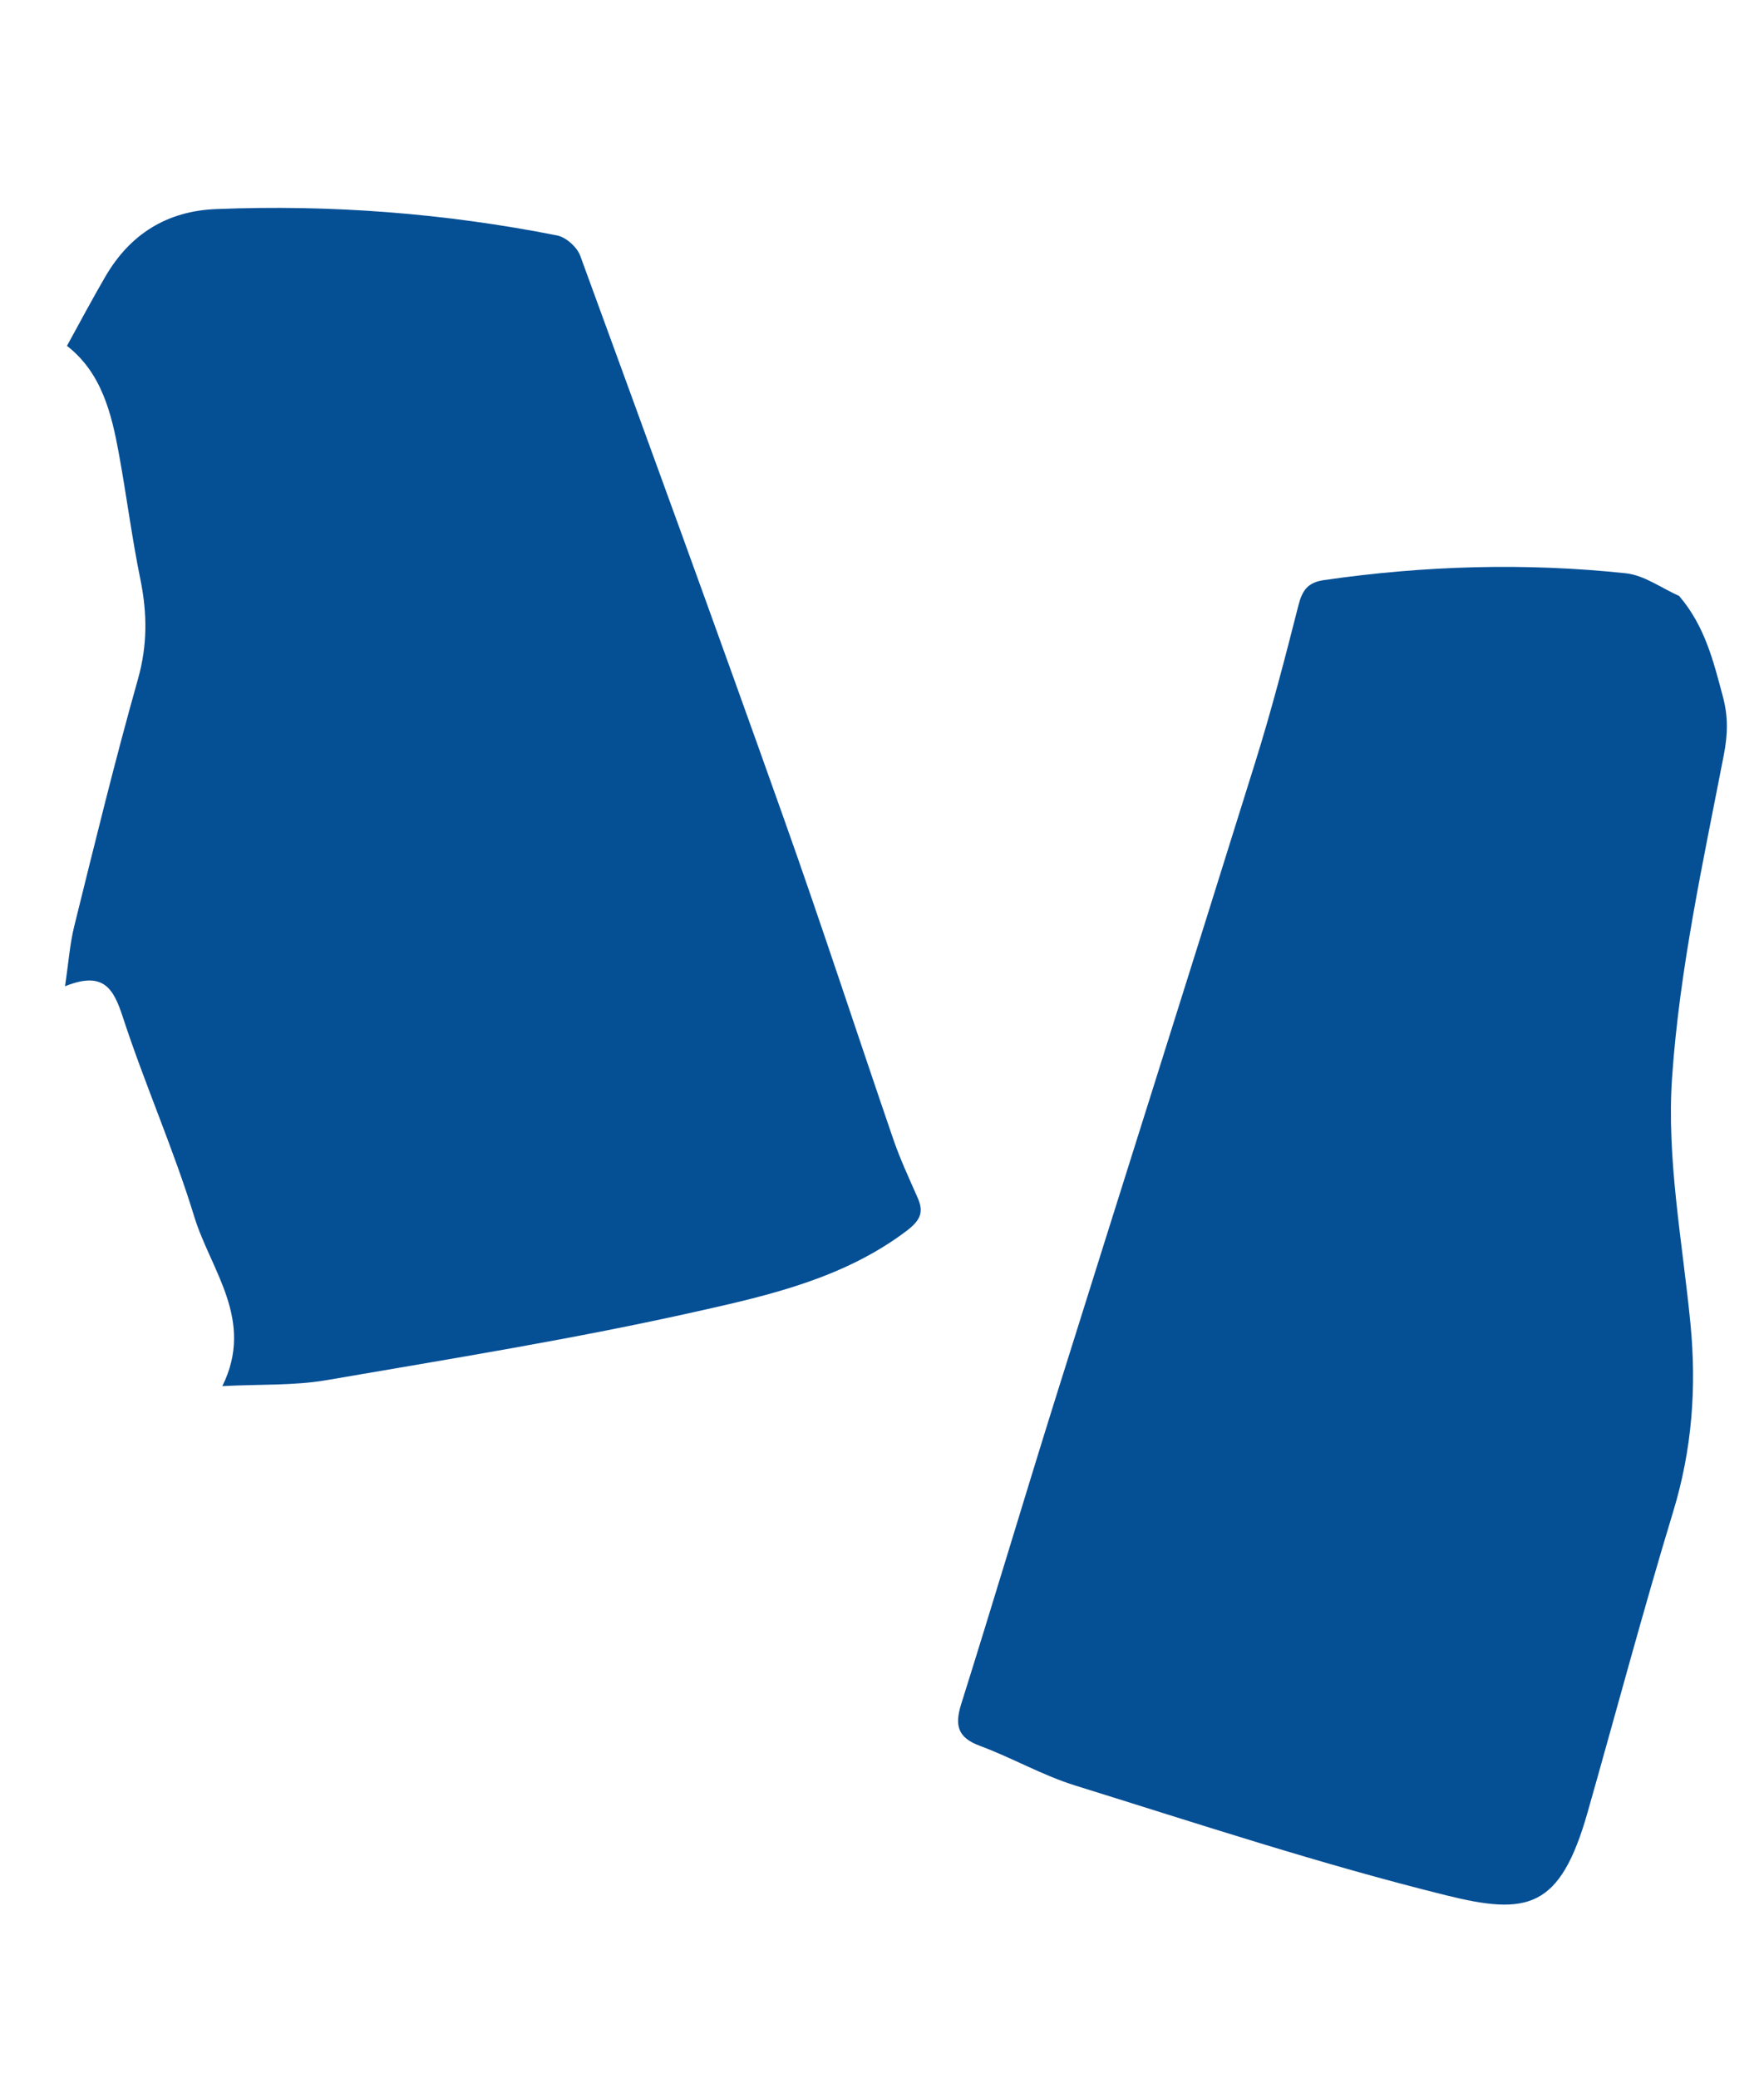
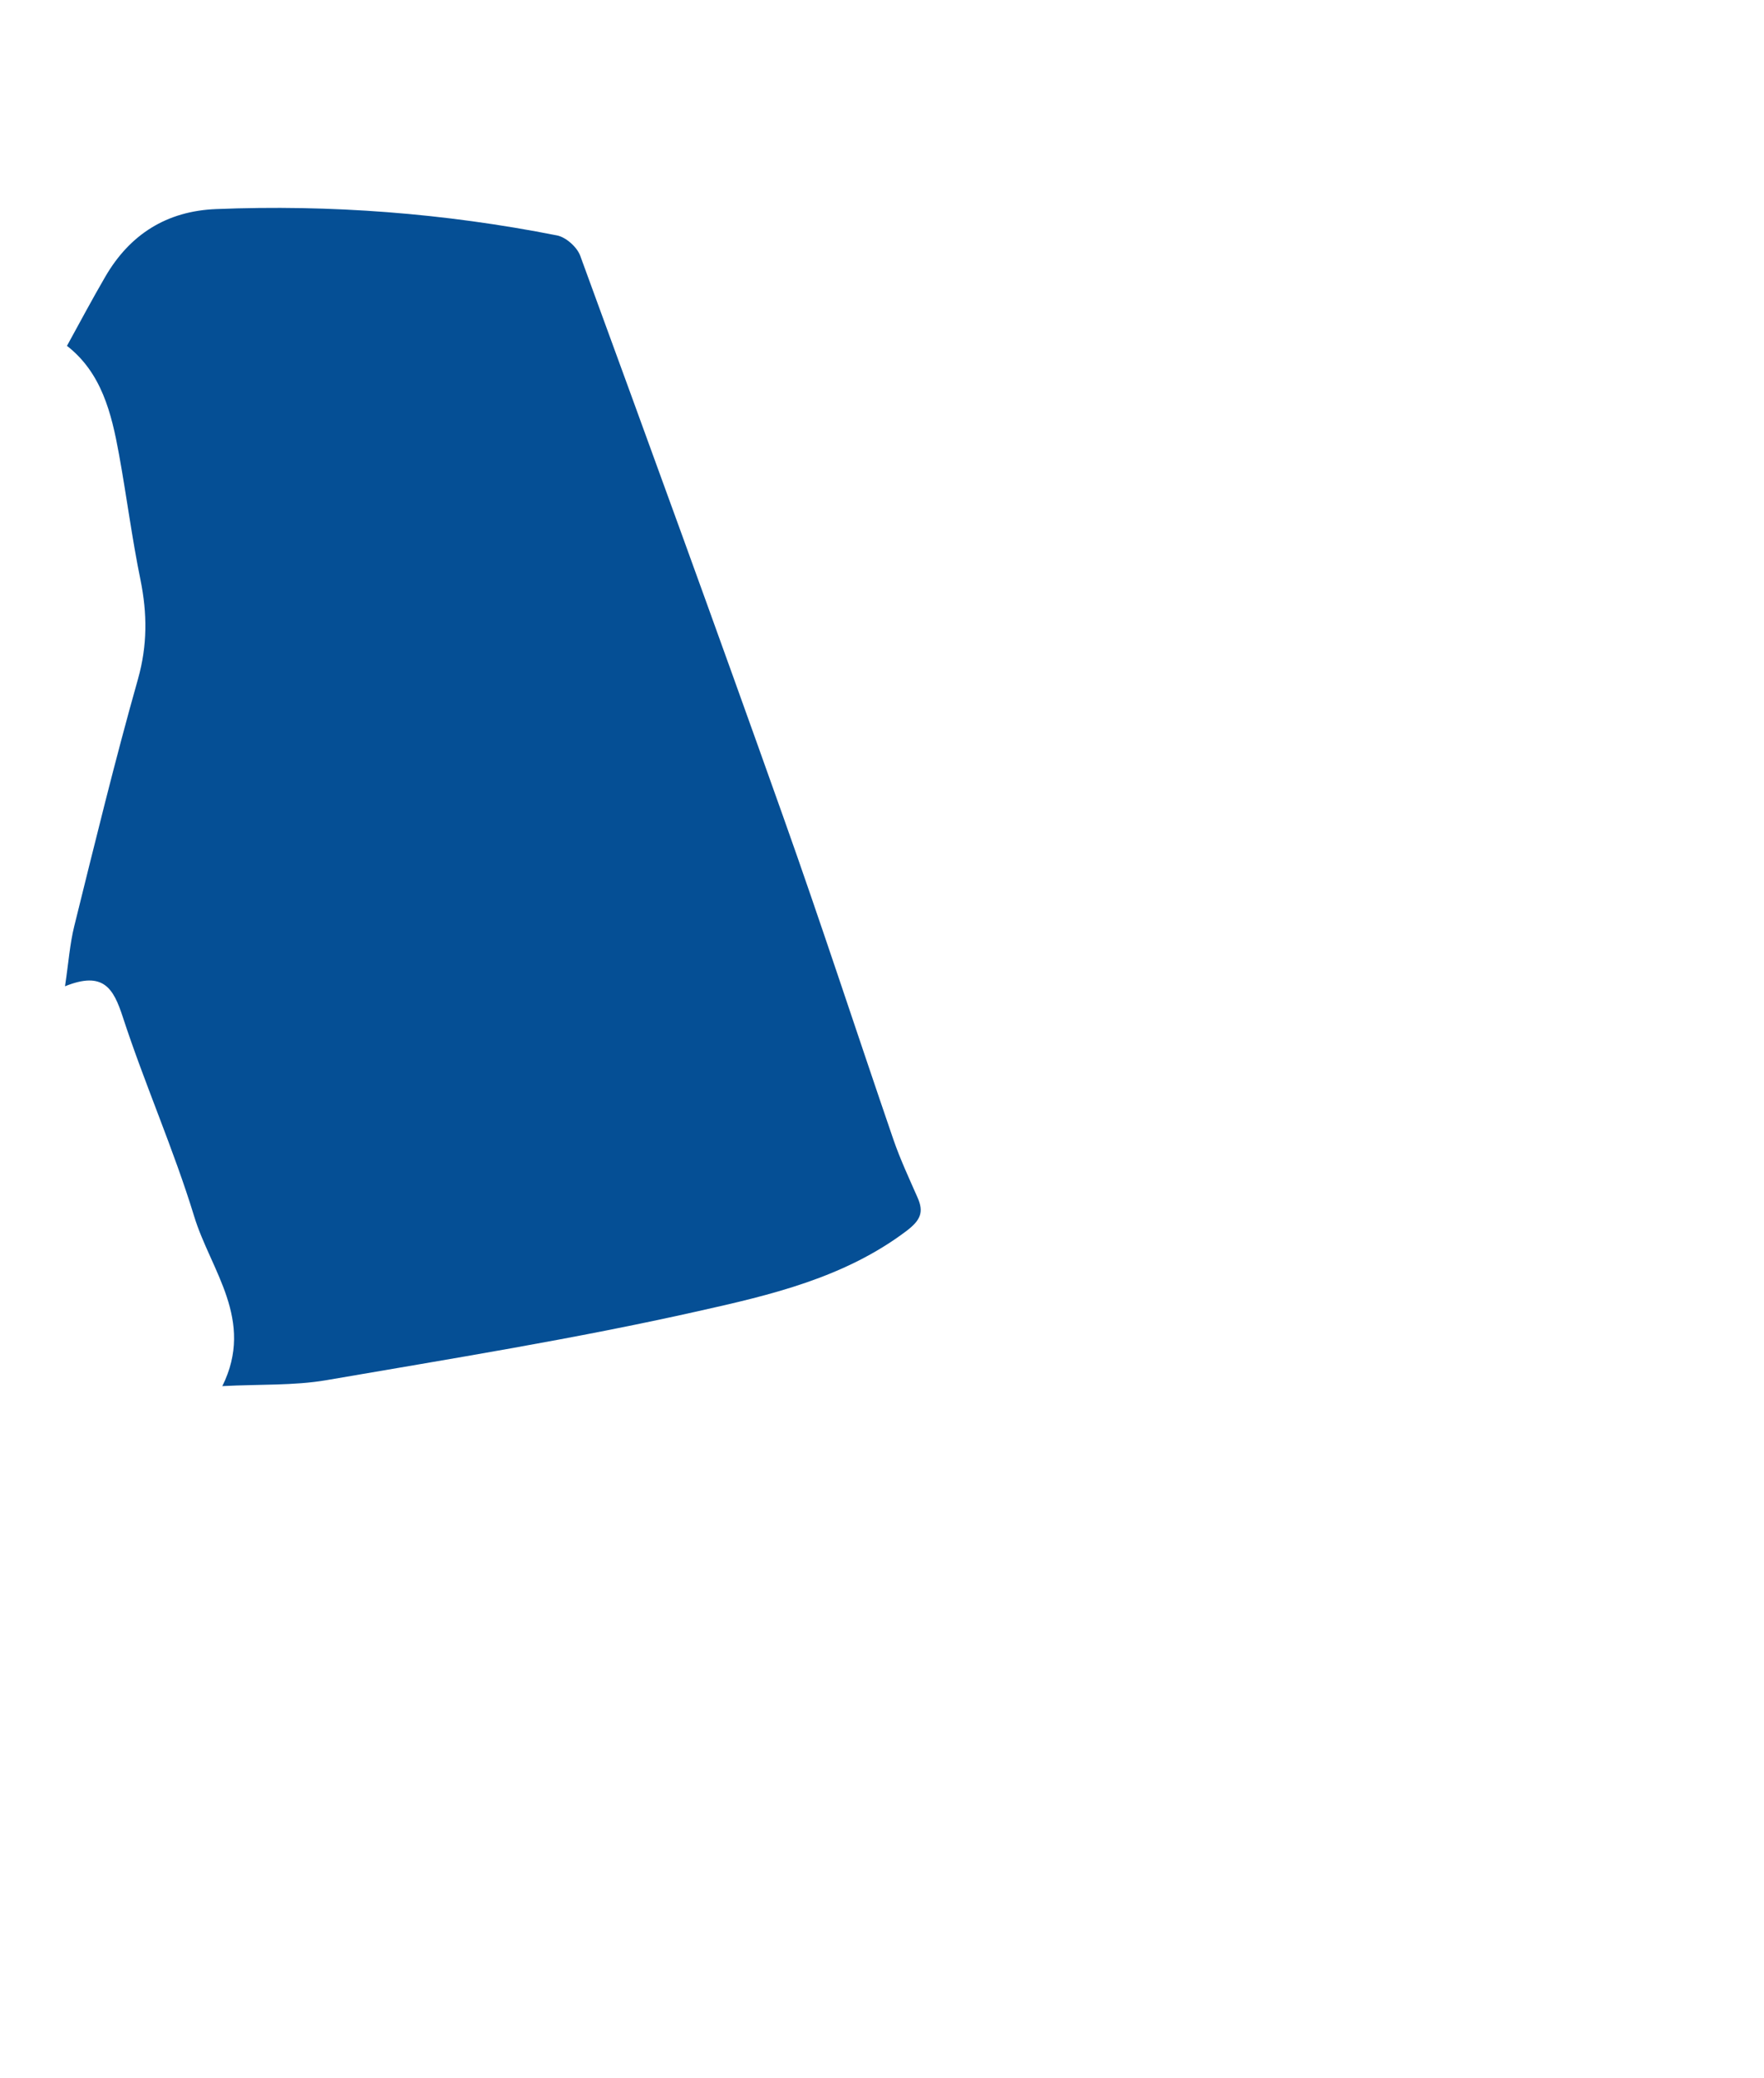
<svg xmlns="http://www.w3.org/2000/svg" id="a" viewBox="0 0 99.05 116.67">
  <defs>
    <style>.c{fill:#054f95;}</style>
  </defs>
  <g id="b">
    <g>
      <path class="c" d="M12.48,77.84c1.85-3.72-.66-6.52-1.58-9.55-1.16-3.79-2.78-7.43-4.01-11.2-.52-1.59-1.08-2.58-3.24-1.71,.2-1.33,.27-2.37,.52-3.38,1.15-4.64,2.28-9.28,3.58-13.88,.53-1.89,.52-3.67,.14-5.55-.48-2.34-.78-4.71-1.21-7.07-.42-2.31-.98-4.57-2.92-6.08,.72-1.31,1.41-2.61,2.15-3.88,1.38-2.38,3.45-3.69,6.22-3.8,6.44-.26,12.83,.23,19.15,1.48,.5,.1,1.12,.65,1.3,1.14,3.83,10.47,7.65,20.95,11.38,31.45,2.15,6.04,4.13,12.13,6.21,18.19,.38,1.1,.88,2.17,1.35,3.24,.37,.83,.16,1.28-.61,1.87-3.49,2.64-7.66,3.61-11.74,4.52-6.9,1.55-13.89,2.67-20.86,3.87-1.82,.31-3.72,.22-5.81,.33Z" />
-       <path class="c" d="M94.29,33.47c1.46,1.71,1.93,3.7,2.46,5.68,.29,1.1,.27,2.08,.04,3.26-1.16,5.99-2.48,12-2.9,18.07-.32,4.57,.58,9.23,1.03,13.84,.35,3.6,.09,7.08-.97,10.56-1.7,5.6-3.21,11.27-4.81,16.9-1.54,5.41-3.37,5.78-7.95,4.64-7.02-1.74-13.9-4.01-20.81-6.16-1.84-.57-3.55-1.56-5.36-2.23-1.25-.46-1.42-1.15-1.05-2.34,1.77-5.62,3.45-11.27,5.21-16.9,3.76-12,7.56-23.98,11.3-35.98,.91-2.91,1.68-5.87,2.43-8.83,.22-.85,.53-1.28,1.45-1.41,5.63-.81,11.28-.98,16.93-.38,1.04,.11,2.01,.84,3.01,1.28Z" />
    </g>
  </g>
</svg>